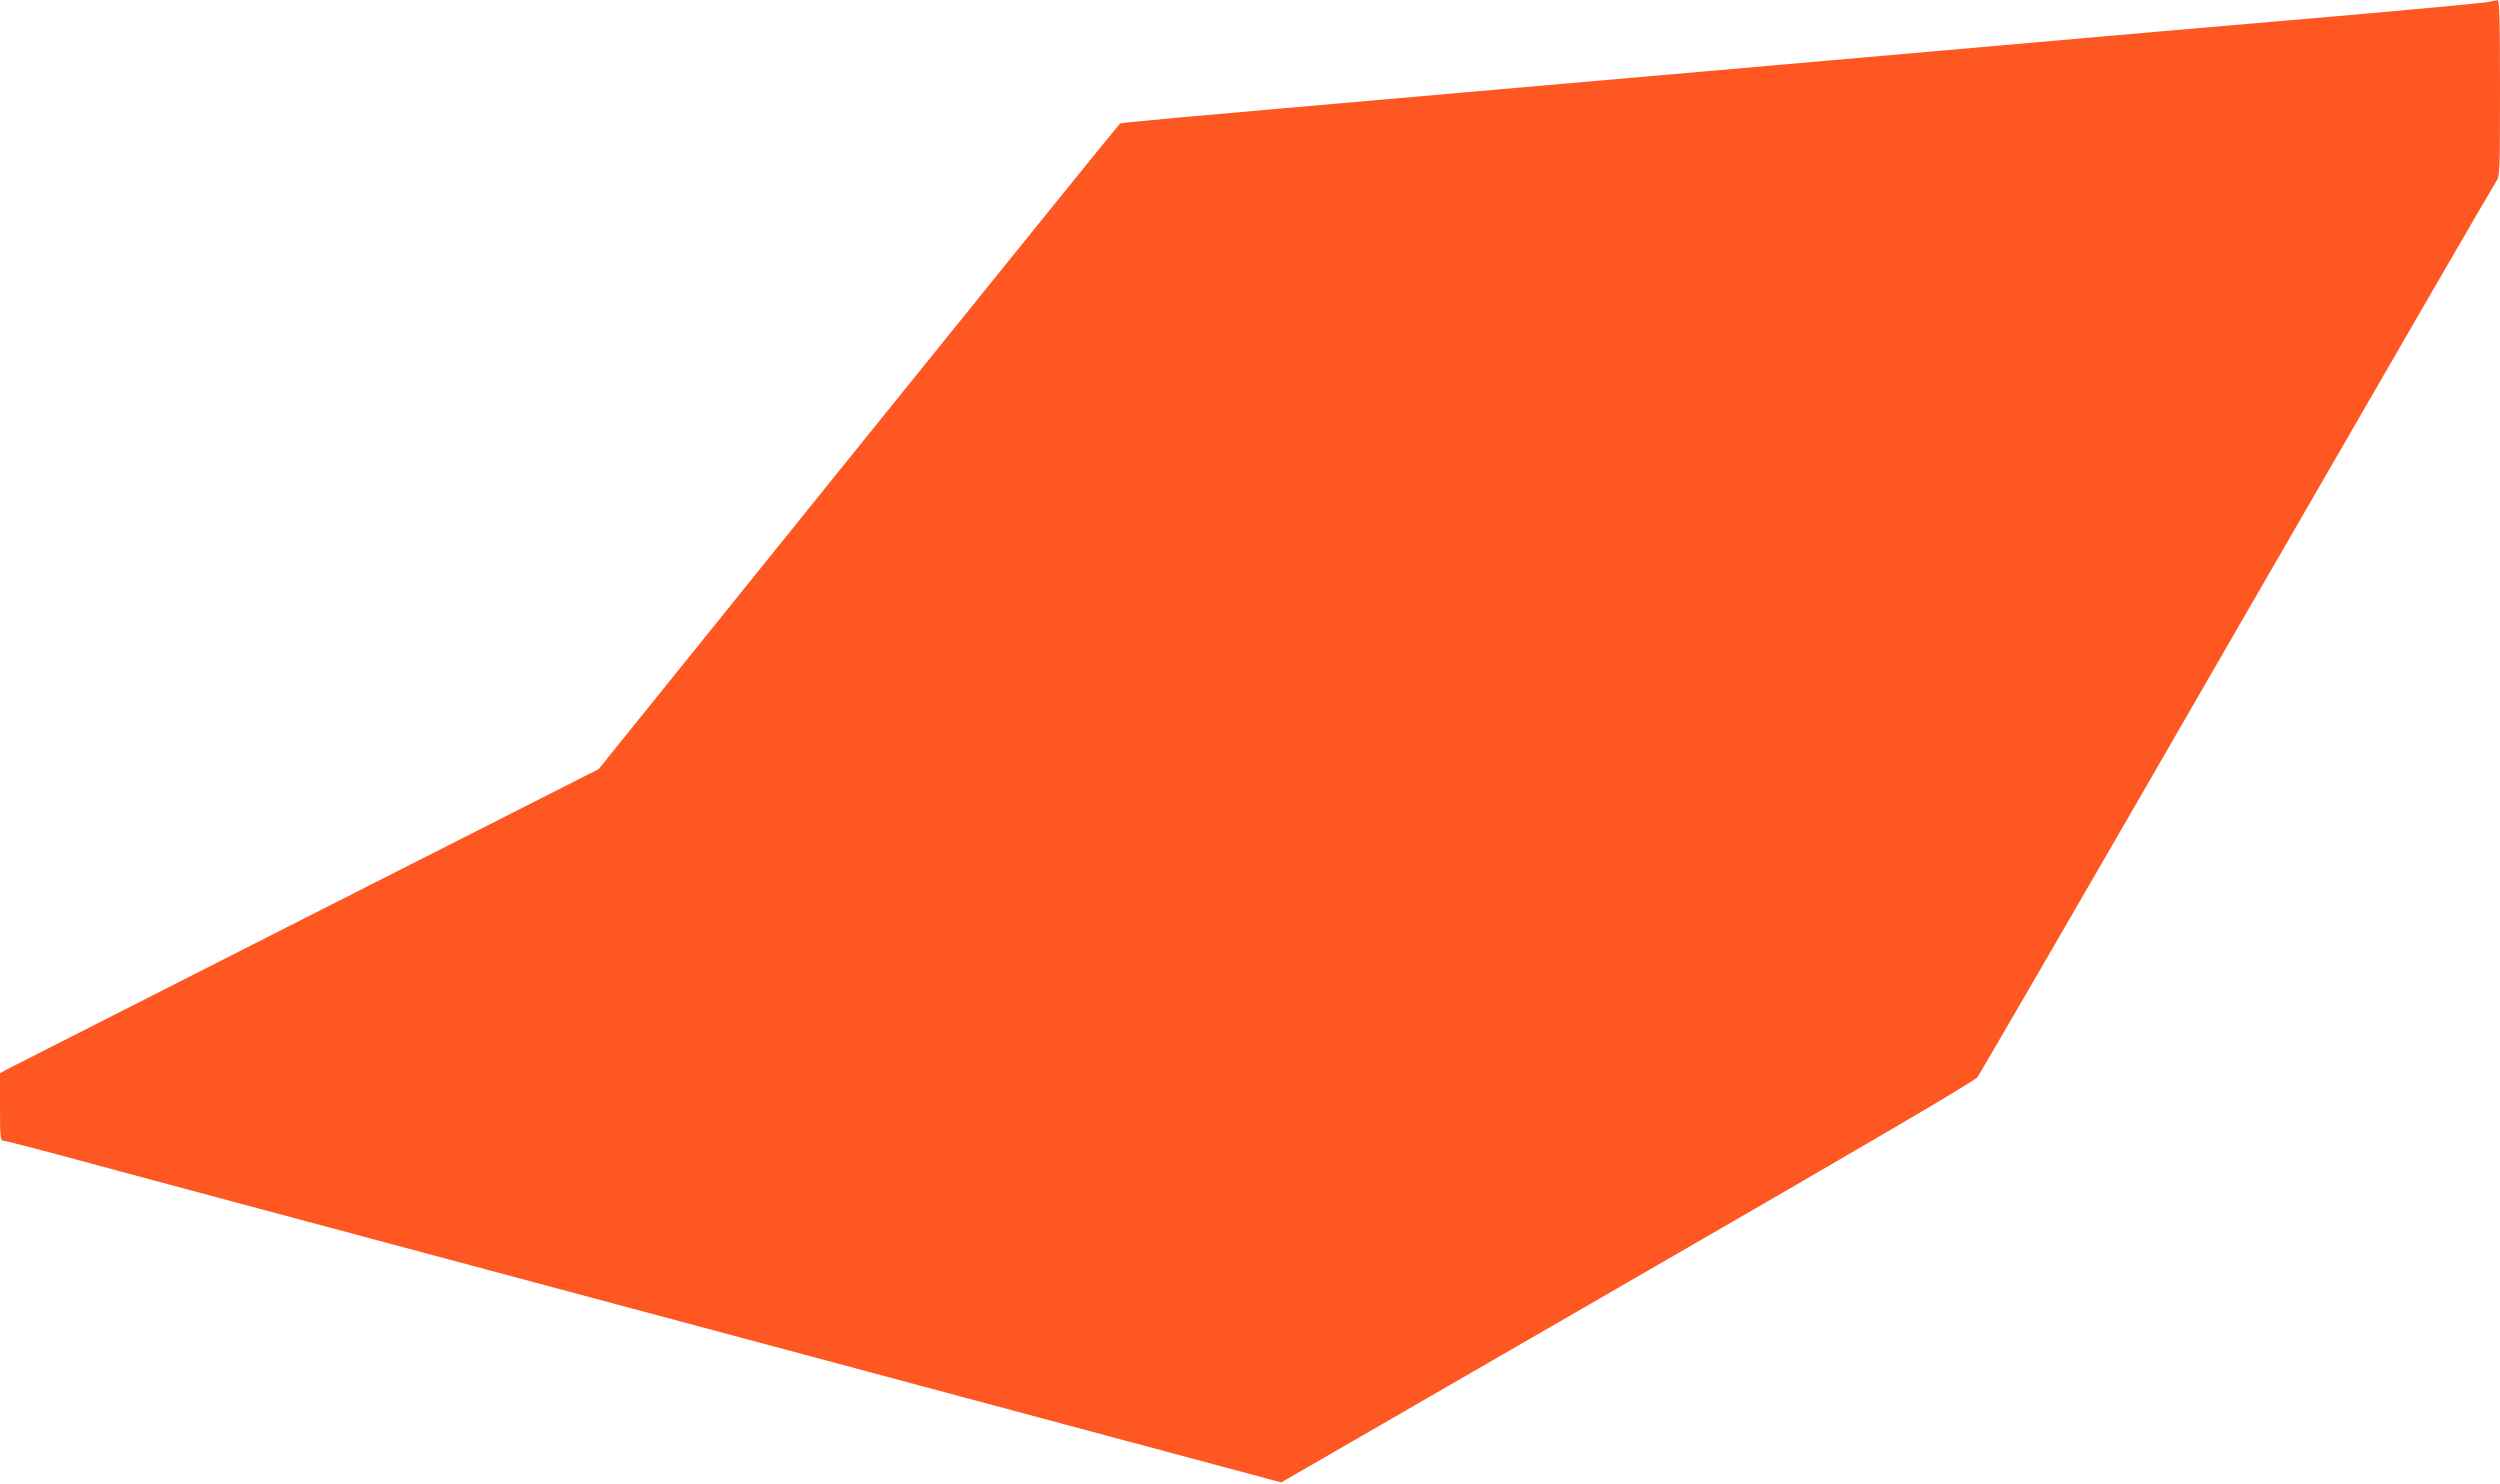
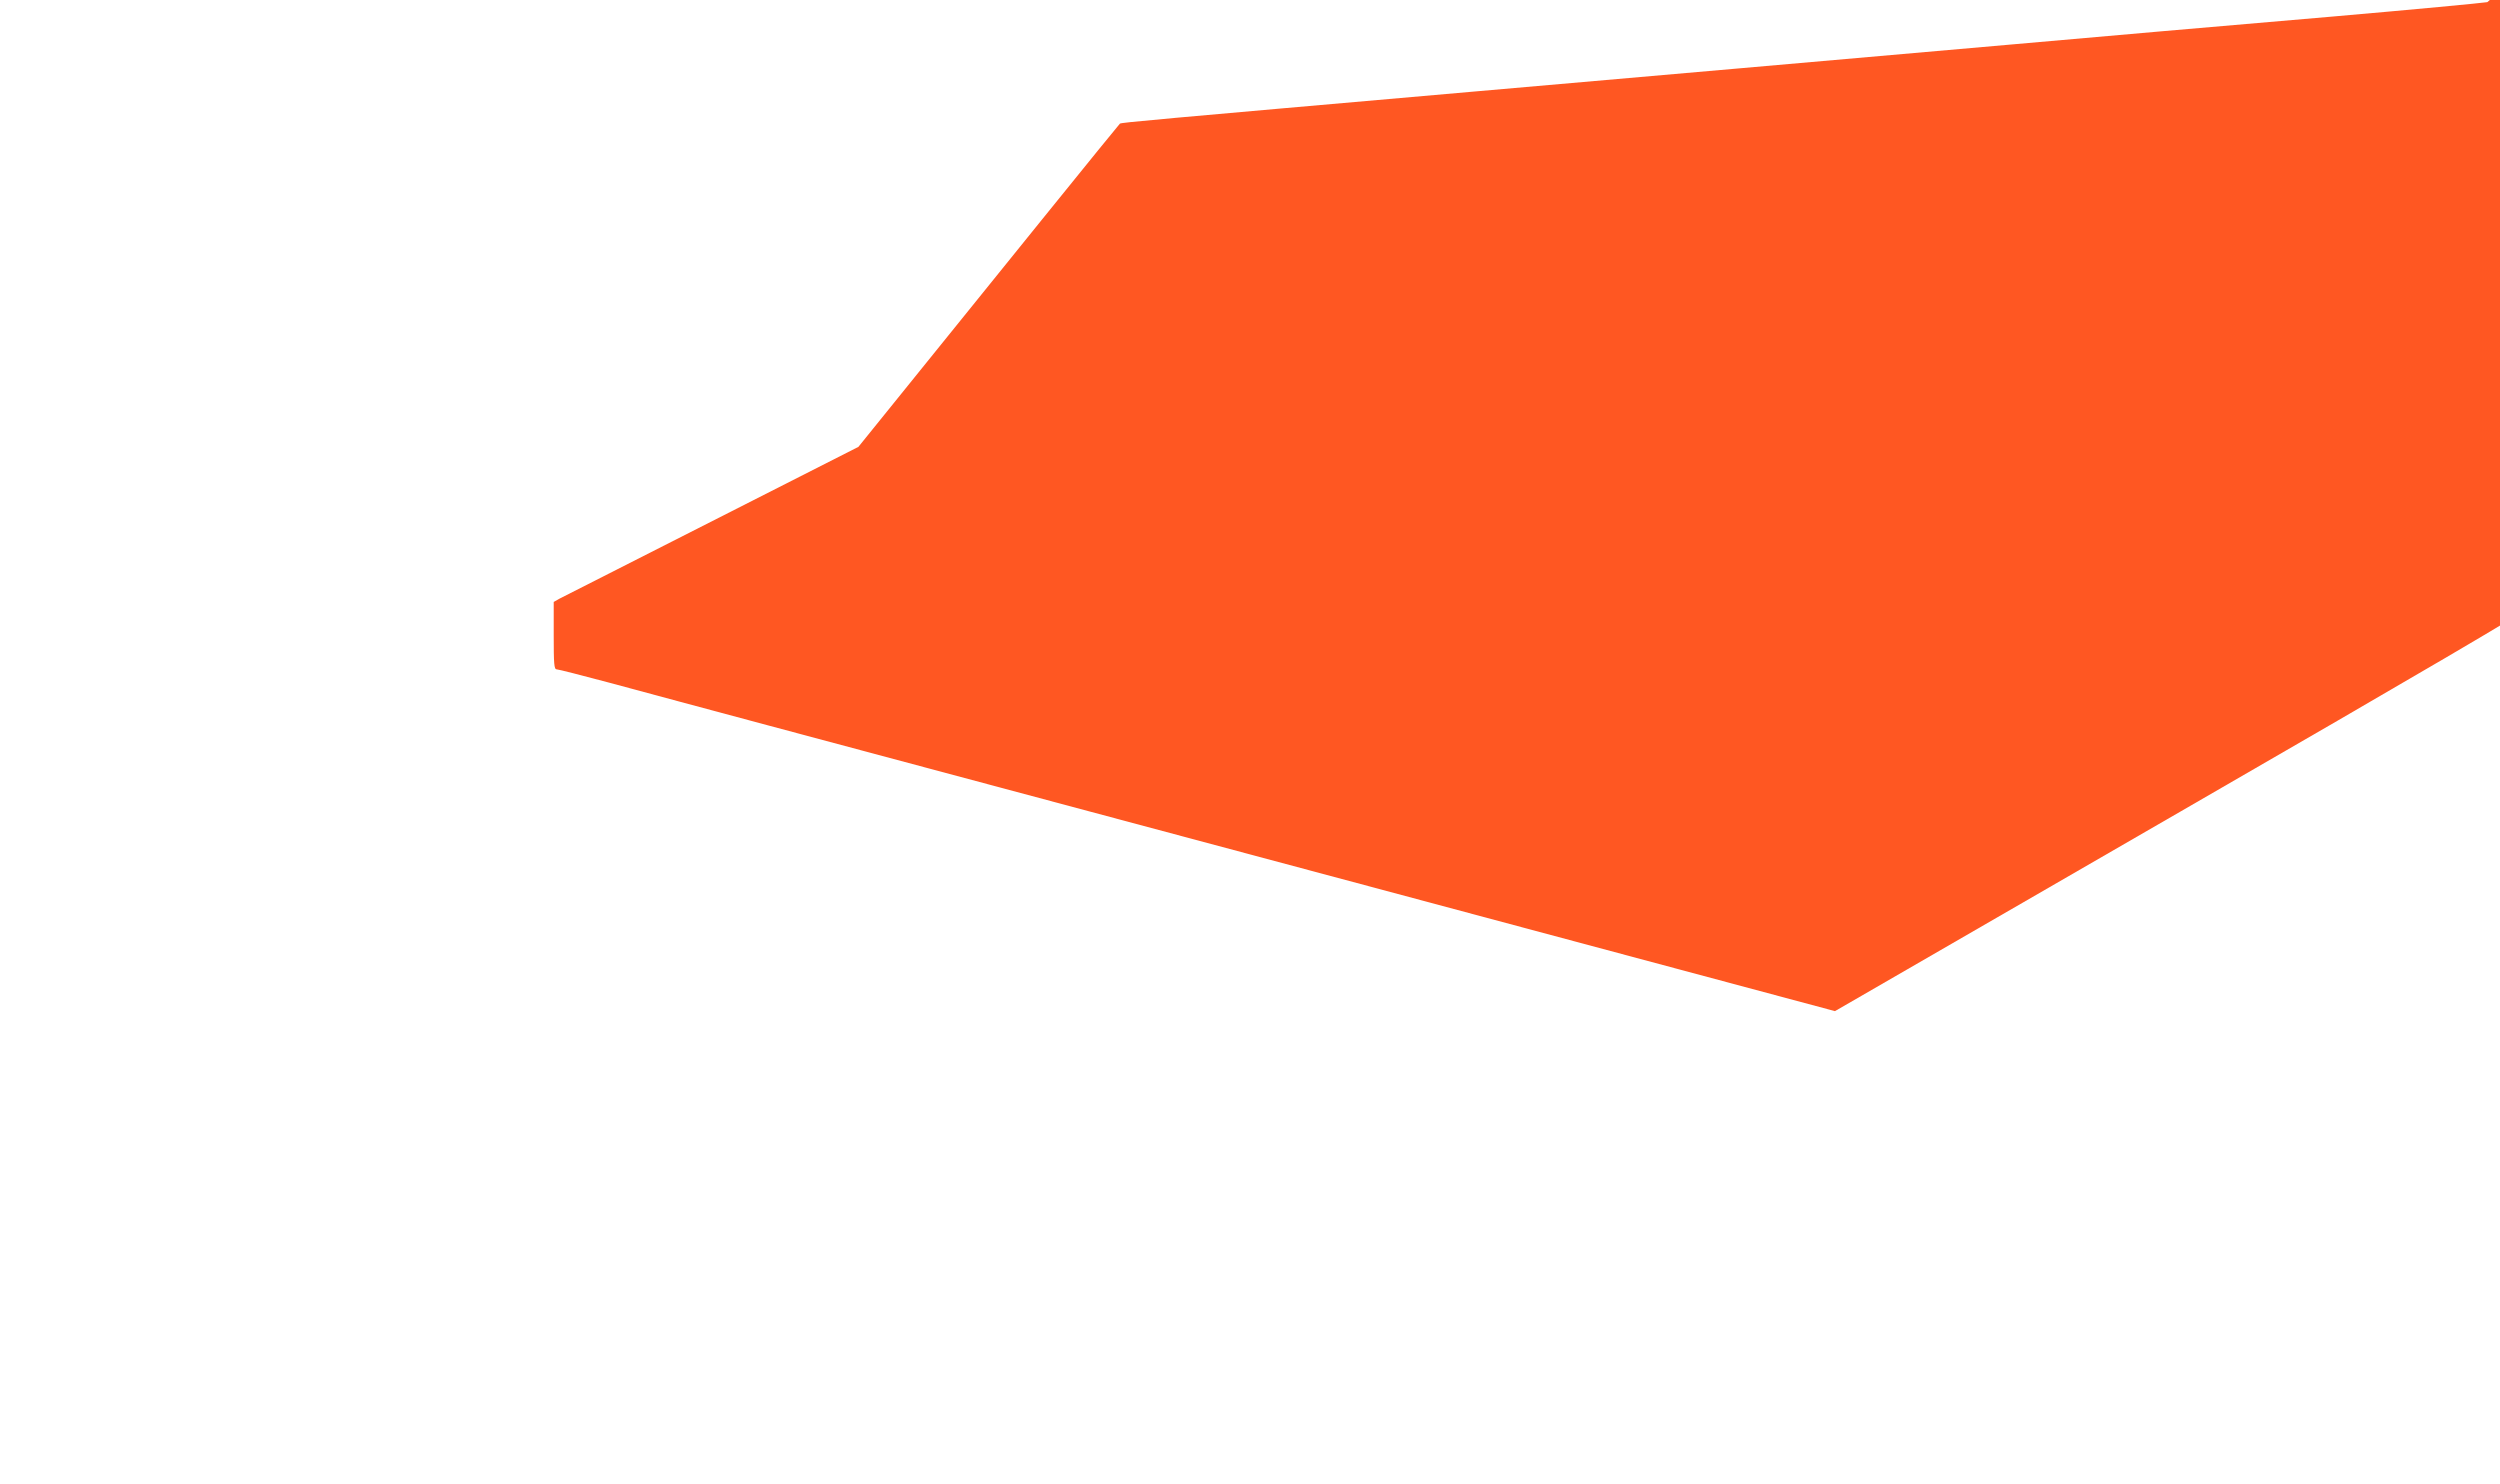
<svg xmlns="http://www.w3.org/2000/svg" version="1.0" width="1280pt" height="760pt" viewBox="0 0 1280 760" preserveAspectRatio="xMidYMid meet">
  <g transform="translate(0,760) scale(0.1,-0.1)" fill="#ff5722" stroke="none">
-     <path d="M12735 7589 c-22 -4 -380 -38 -795 -74 -415 -36 -807 -70 -870 -75 -63 -6 -422 -37 -797 -70 -376 -33 -991 -87 -1368 -120 -377 -33 -994 -87 -1372 -120 -1644 -144 -1790 -157 -1799 -163 -5 -3 -607 -748 -1339 -1655 l-1330 -1650 -1505 -763 c-828 -420 -1517 -770 -1532 -778 l-28 -16 0 -172 c0 -145 2 -173 15 -173 8 0 130 -31 272 -69 142 -39 510 -137 818 -220 308 -82 1661 -445 3007 -805 l2448 -656 1771 1023 c1244 718 1778 1031 1794 1052 12 17 611 1049 1329 2295 719 1246 1316 2277 1327 2292 18 26 19 49 19 478 0 354 -3 450 -12 449 -7 -1 -31 -5 -53 -10z" />
+     <path d="M12735 7589 c-22 -4 -380 -38 -795 -74 -415 -36 -807 -70 -870 -75 -63 -6 -422 -37 -797 -70 -376 -33 -991 -87 -1368 -120 -377 -33 -994 -87 -1372 -120 -1644 -144 -1790 -157 -1799 -163 -5 -3 -607 -748 -1339 -1655 c-828 -420 -1517 -770 -1532 -778 l-28 -16 0 -172 c0 -145 2 -173 15 -173 8 0 130 -31 272 -69 142 -39 510 -137 818 -220 308 -82 1661 -445 3007 -805 l2448 -656 1771 1023 c1244 718 1778 1031 1794 1052 12 17 611 1049 1329 2295 719 1246 1316 2277 1327 2292 18 26 19 49 19 478 0 354 -3 450 -12 449 -7 -1 -31 -5 -53 -10z" />
  </g>
</svg>